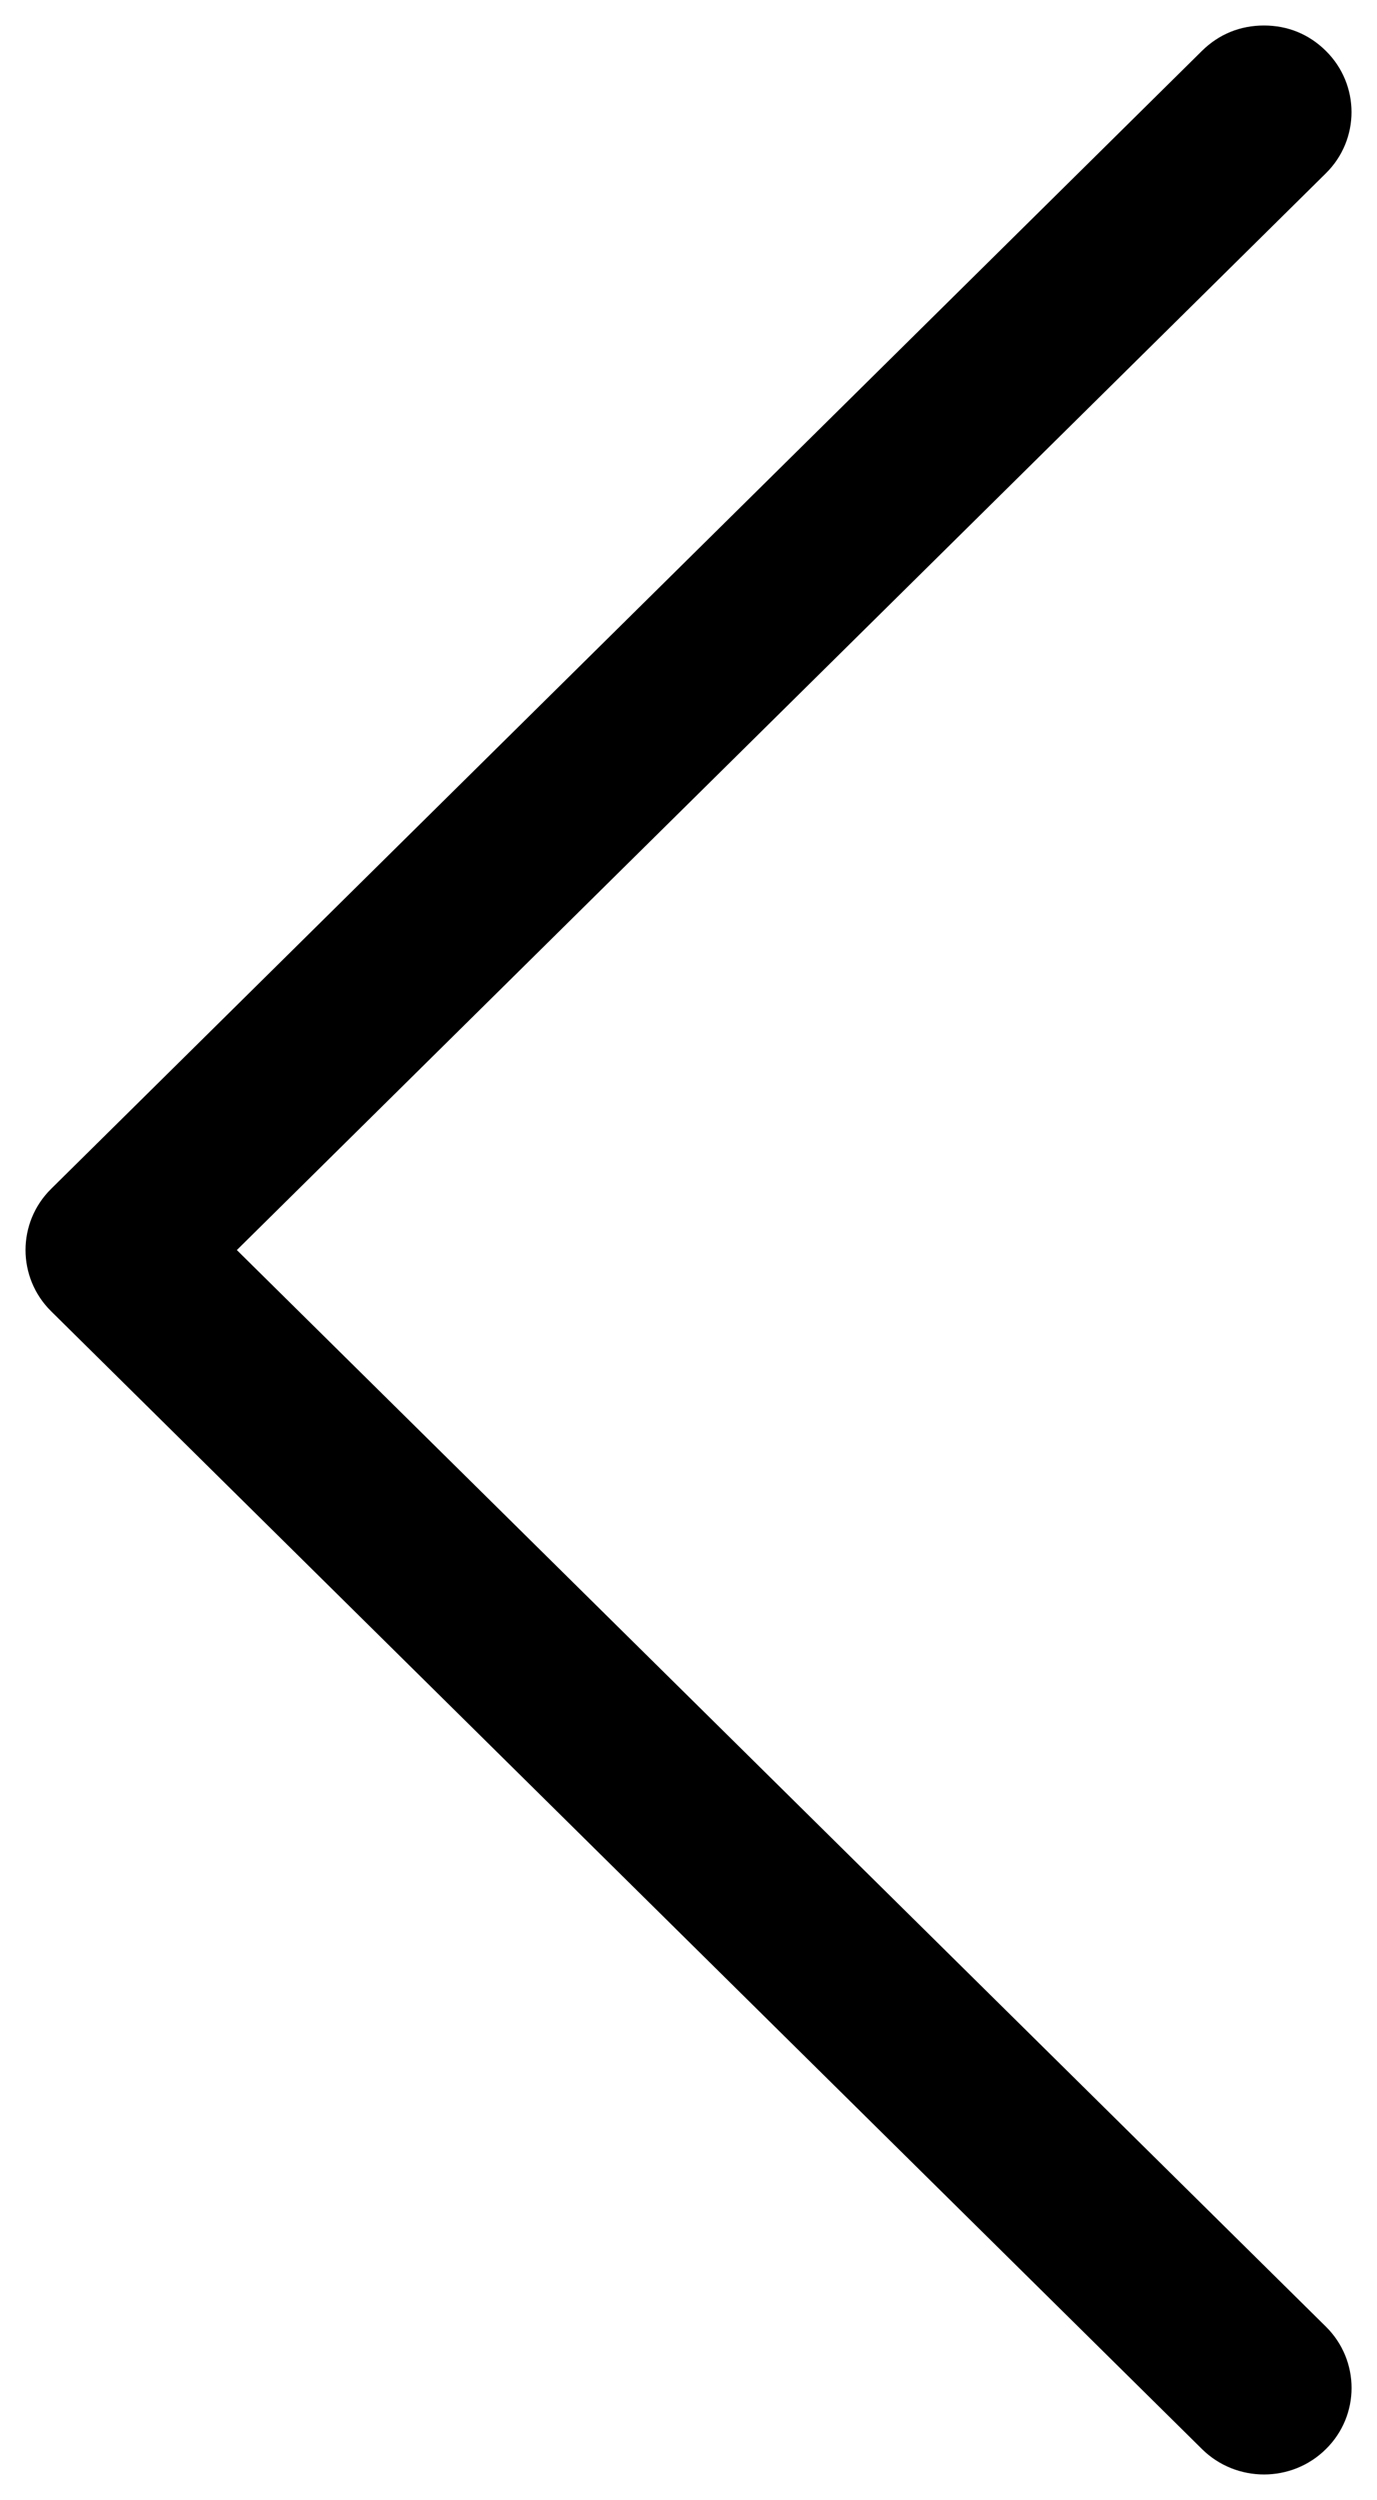
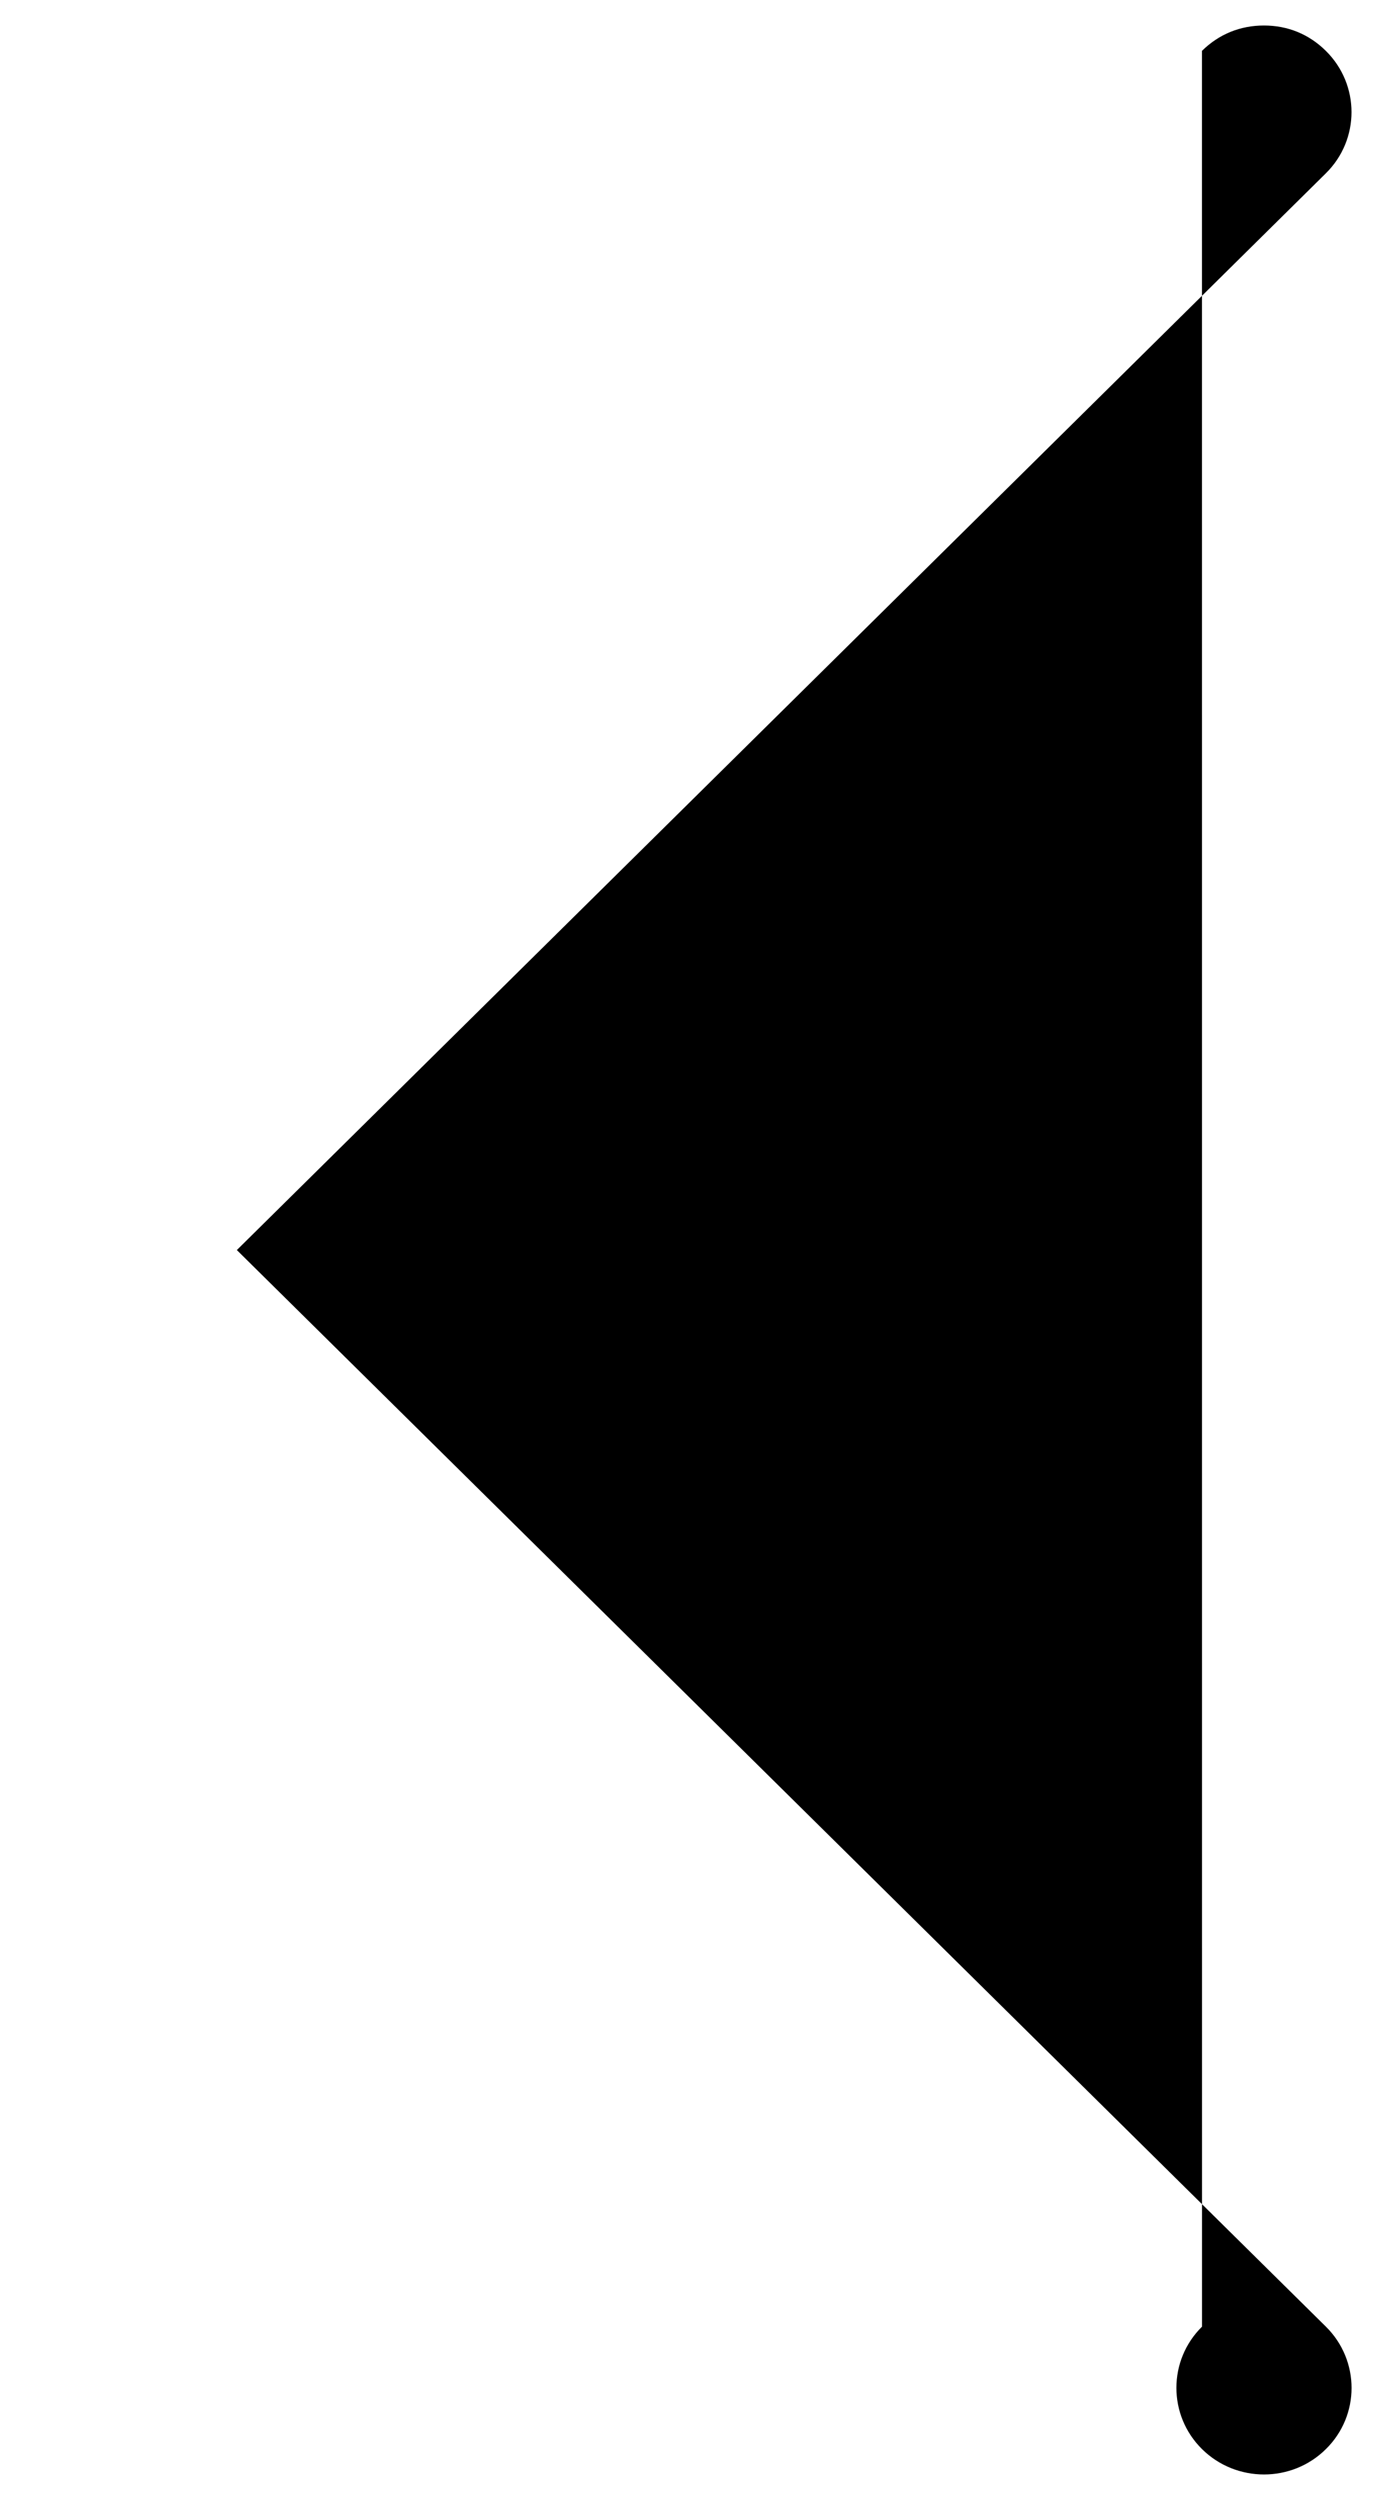
<svg xmlns="http://www.w3.org/2000/svg" version="1.1" x="0px" y="0px" width="27px" height="49px" viewBox="-0.5 -0.5 27 49" overflow="visible" enable-background="new -0.5 -0.5 27 49" xml:space="preserve">
  <defs>
</defs>
-   <path id="Fill-1-Copy_1_" d="M24.283,0c0.462,0,0.879,0.166,1.214,0.497c0.671,0.663,0.671,1.738,0,2.4L4.144,24.001l21.354,21.101  c0.671,0.663,0.671,1.74,0,2.4c-0.668,0.663-1.758,0.663-2.429,0L0.503,25.201c-0.67-0.662-0.67-1.739,0-2.4L23.068,0.497  C23.404,0.166,23.823,0,24.283,0z" />
+   <path id="Fill-1-Copy_1_" d="M24.283,0c0.462,0,0.879,0.166,1.214,0.497c0.671,0.663,0.671,1.738,0,2.4L4.144,24.001l21.354,21.101  c0.671,0.663,0.671,1.74,0,2.4c-0.668,0.663-1.758,0.663-2.429,0c-0.67-0.662-0.67-1.739,0-2.4L23.068,0.497  C23.404,0.166,23.823,0,24.283,0z" />
</svg>